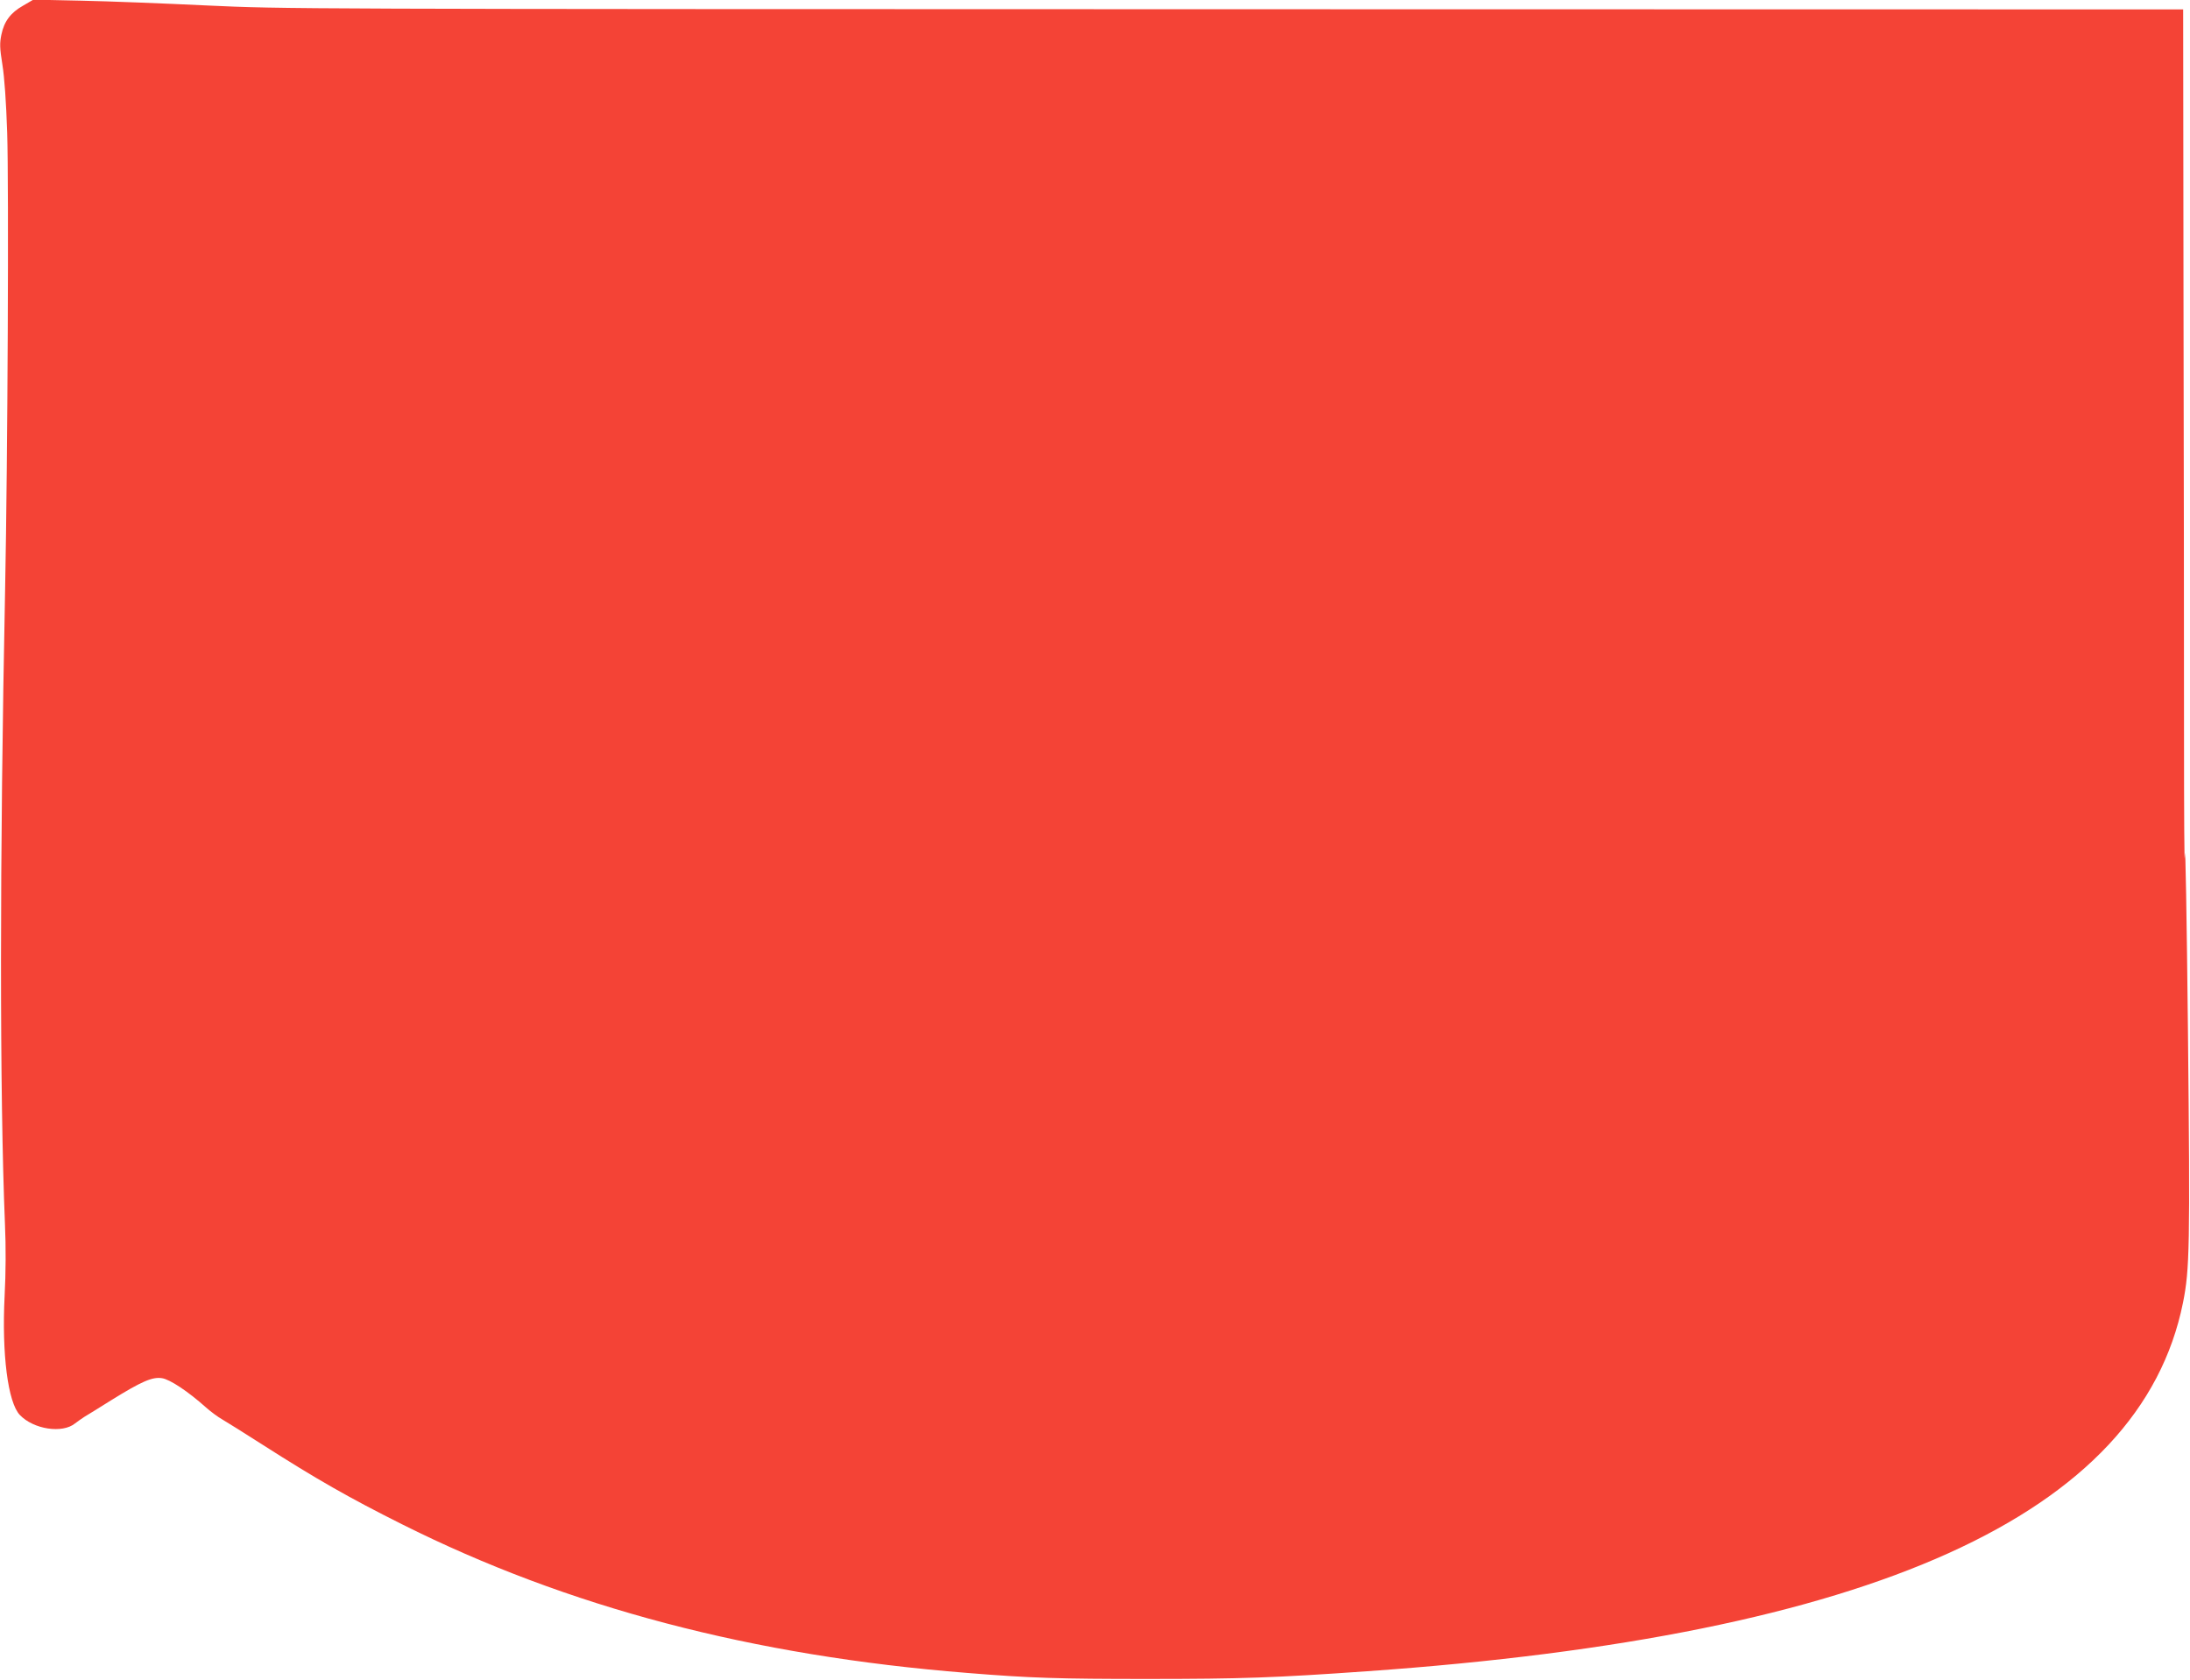
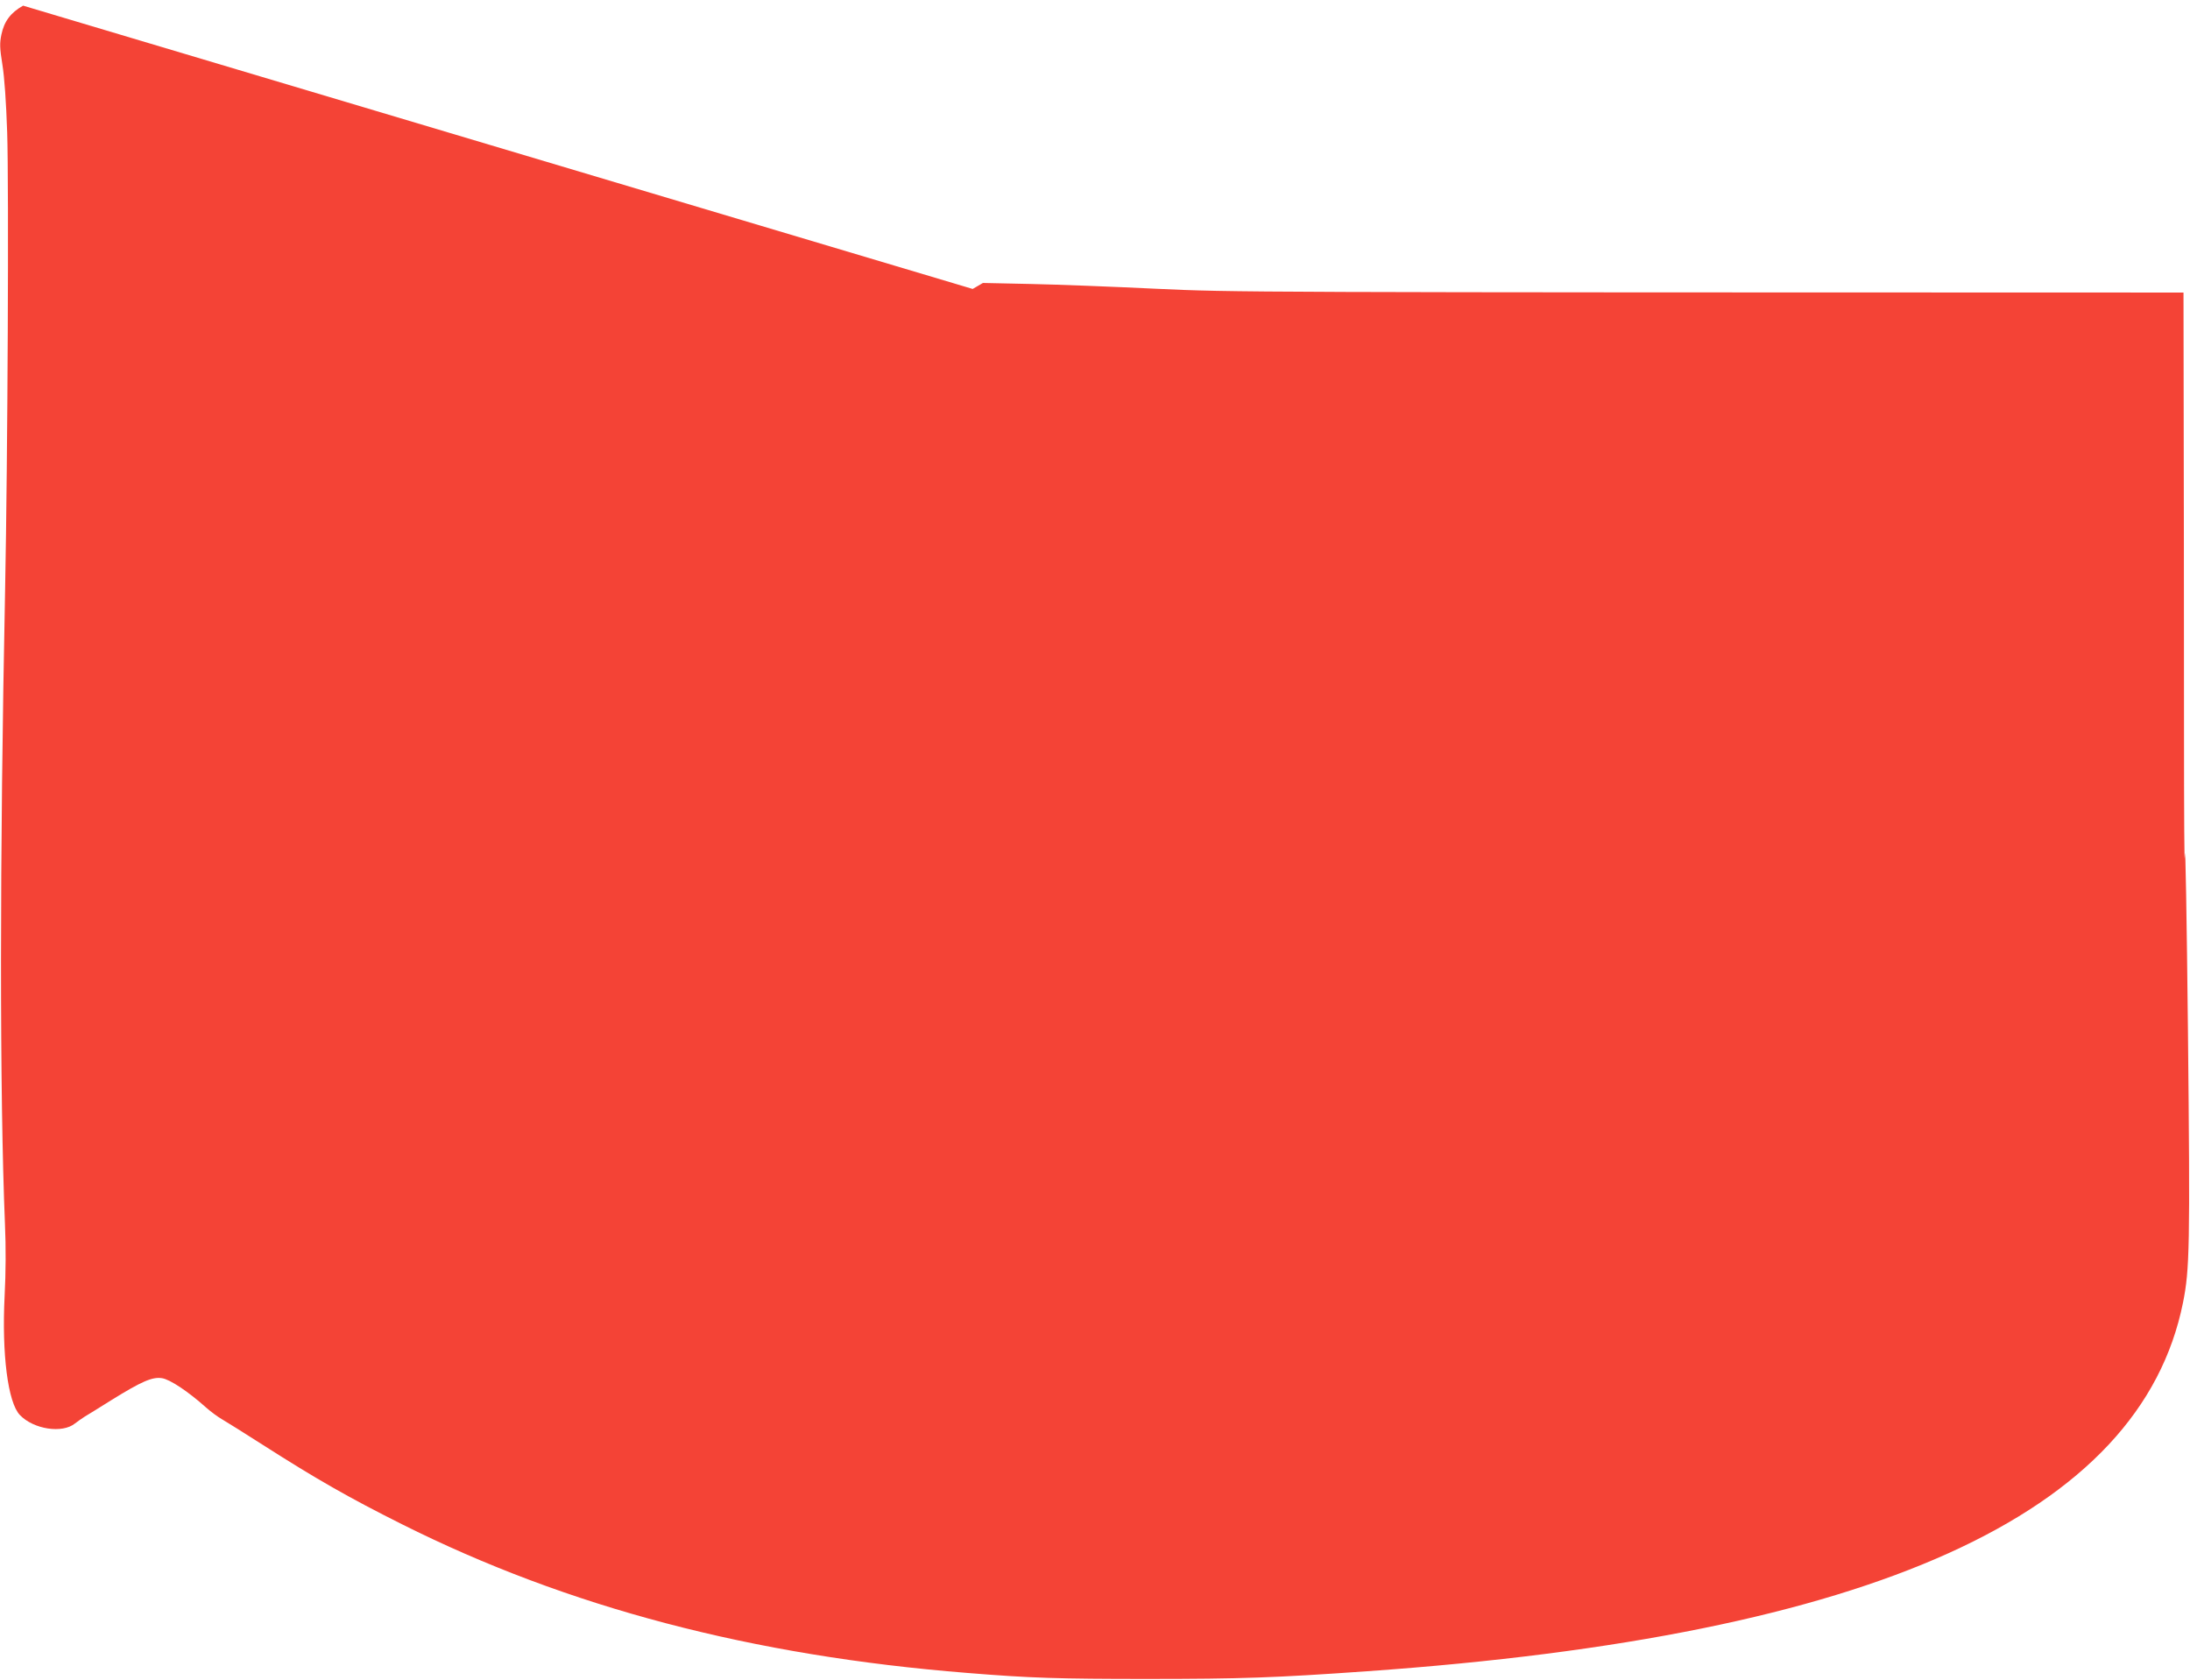
<svg xmlns="http://www.w3.org/2000/svg" version="1.0" width="1280pt" height="982pt" viewBox="0 0 1280 982" preserveAspectRatio="xMidYMid meet">
  <g transform="translate(0,982) scale(0.1,-0.1)" fill="#f44336" stroke="none">
-     <path d="M135 9787 c-73 -41 -111 -92 -127 -170 -10 -49 -10 -76 6 -175 12 -74 22 -219 28 -397 10 -310 3 -1906 -12 -2663 -32 -1582 -32 -2966 -1 -3717 6 -135 5 -285 -2 -420 -17 -339 19 -623 89 -696 80 -84 249 -110 323 -49 14 11 39 28 54 38 16 9 86 53 155 96 179 111 242 139 299 130 46 -7 152 -77 257 -171 27 -24 70 -56 95 -70 25 -15 132 -81 236 -148 311 -199 507 -311 815 -465 968 -485 2047 -769 3305 -869 368 -30 534 -35 1050 -35 551 0 747 7 1285 45 2956 208 4519 915 4769 2154 39 195 42 325 29 1590 -7 660 -15 1121 -18 1025 -3 -96 -5 232 -5 730 0 498 -1 1650 -3 2560 l-2 1655 -5548 1 c-5527 1 -5549 1 -6002 22 -250 12 -581 25 -735 28 l-280 6 -60 -35z" />
+     <path d="M135 9787 c-73 -41 -111 -92 -127 -170 -10 -49 -10 -76 6 -175 12 -74 22 -219 28 -397 10 -310 3 -1906 -12 -2663 -32 -1582 -32 -2966 -1 -3717 6 -135 5 -285 -2 -420 -17 -339 19 -623 89 -696 80 -84 249 -110 323 -49 14 11 39 28 54 38 16 9 86 53 155 96 179 111 242 139 299 130 46 -7 152 -77 257 -171 27 -24 70 -56 95 -70 25 -15 132 -81 236 -148 311 -199 507 -311 815 -465 968 -485 2047 -769 3305 -869 368 -30 534 -35 1050 -35 551 0 747 7 1285 45 2956 208 4519 915 4769 2154 39 195 42 325 29 1590 -7 660 -15 1121 -18 1025 -3 -96 -5 232 -5 730 0 498 -1 1650 -3 2560 c-5527 1 -5549 1 -6002 22 -250 12 -581 25 -735 28 l-280 6 -60 -35z" />
  </g>
</svg>